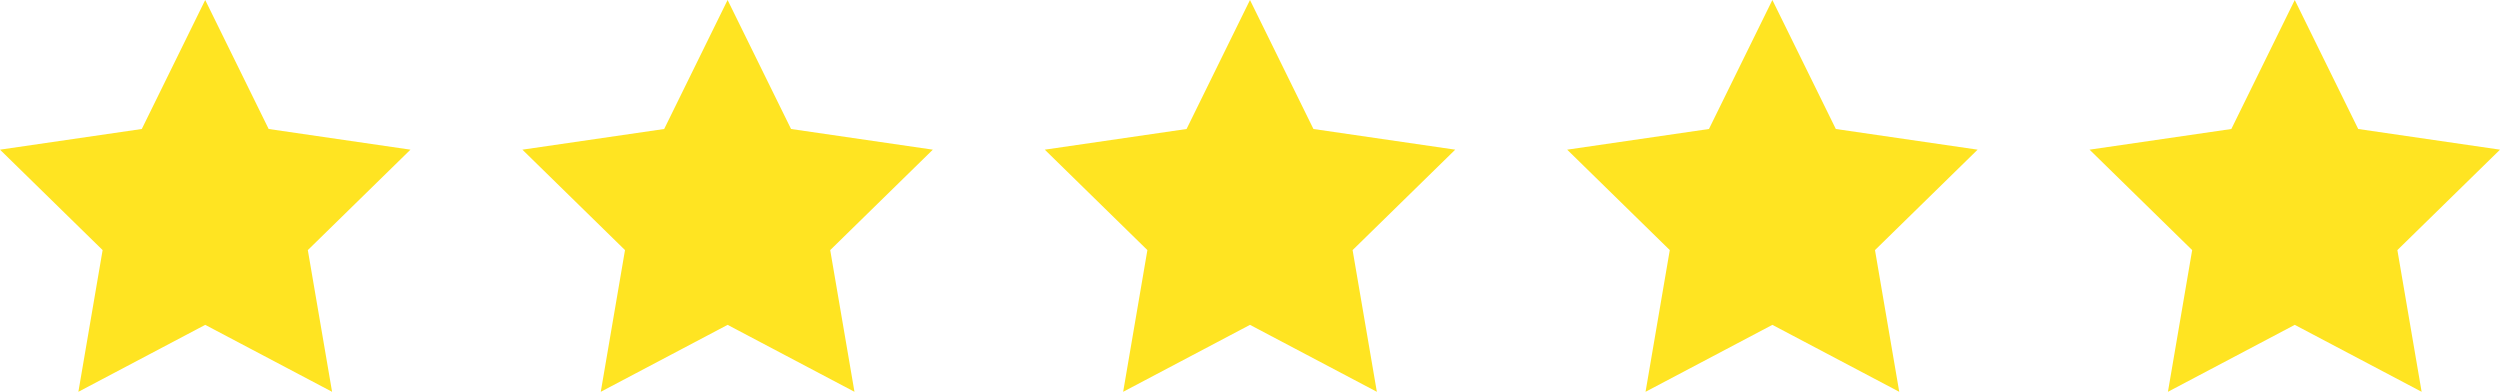
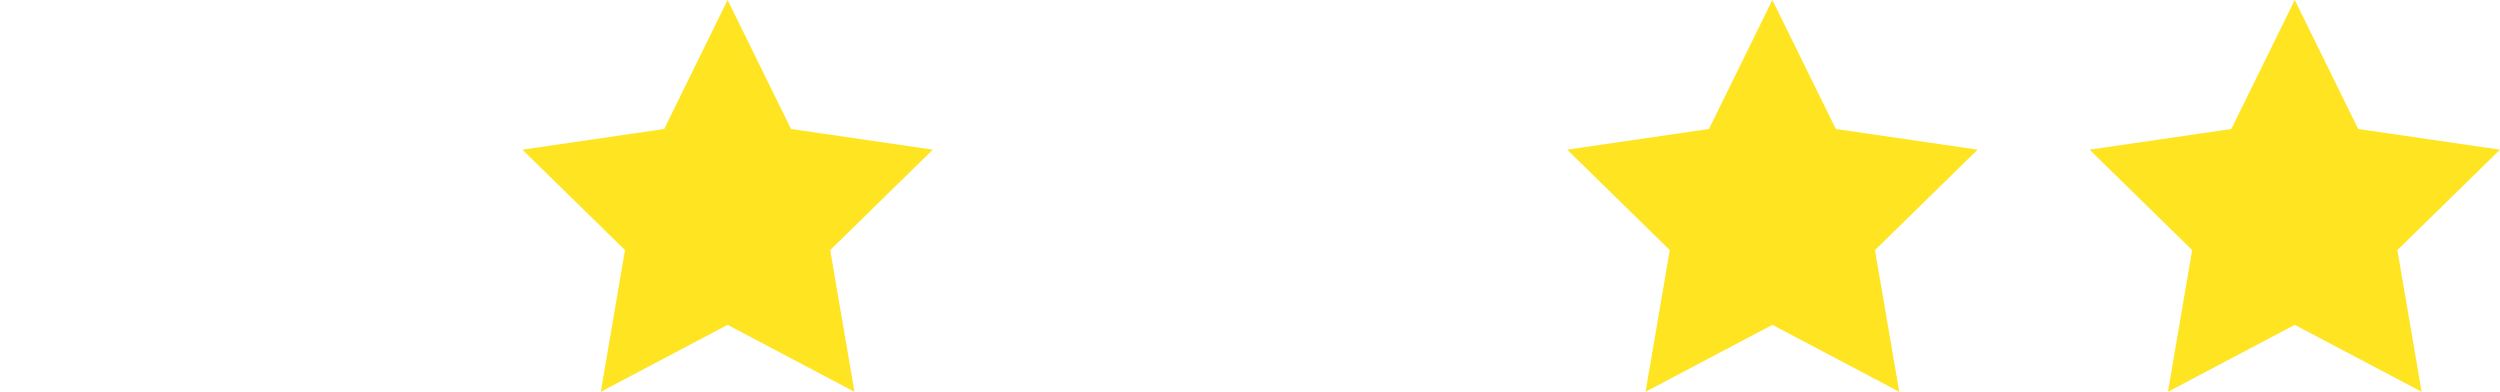
<svg xmlns="http://www.w3.org/2000/svg" width="100%" height="100%" viewBox="0 0 134 21" version="1.1" xml:space="preserve" style="fill-rule:evenodd;clip-rule:evenodd;stroke-linejoin:round;stroke-miterlimit:1.414;">
  <g>
    <path d="M94.999,0l3.401,6.914l7.6,1.108l-5.501,5.383l1.3,7.595l-6.8,-3.588l-6.798,3.588l1.299,-7.595l-5.5,-5.383l7.6,-1.108l3.399,-6.914Z" style="fill:#ffe422;fill-rule:nonzero;" />
    <path d="M122.999,0l3.401,6.914l7.6,1.108l-5.501,5.383l1.3,7.595l-6.8,-3.588l-6.798,3.588l1.299,-7.595l-5.5,-5.383l7.6,-1.108l3.399,-6.914Z" style="fill:#ffe422;fill-rule:nonzero;" />
-     <path d="M66.999,0l3.401,6.914l7.6,1.108l-5.501,5.383l1.3,7.595l-6.8,-3.588l-6.798,3.588l1.299,-7.595l-5.5,-5.383l7.6,-1.108l3.399,-6.914Z" style="fill:#ffe422;fill-rule:nonzero;" />
    <path d="M38.999,0l3.401,6.914l7.6,1.108l-5.501,5.383l1.3,7.595l-6.8,-3.588l-6.798,3.588l1.299,-7.595l-5.5,-5.383l7.6,-1.108l3.399,-6.914Z" style="fill:#ffe422;fill-rule:nonzero;" />
-     <path d="M10.999,0l3.401,6.914l7.6,1.108l-5.501,5.383l1.3,7.595l-6.8,-3.588l-6.798,3.588l1.299,-7.595l-5.5,-5.383l7.6,-1.108l3.399,-6.914Z" style="fill:#ffe422;fill-rule:nonzero;" />
  </g>
</svg>